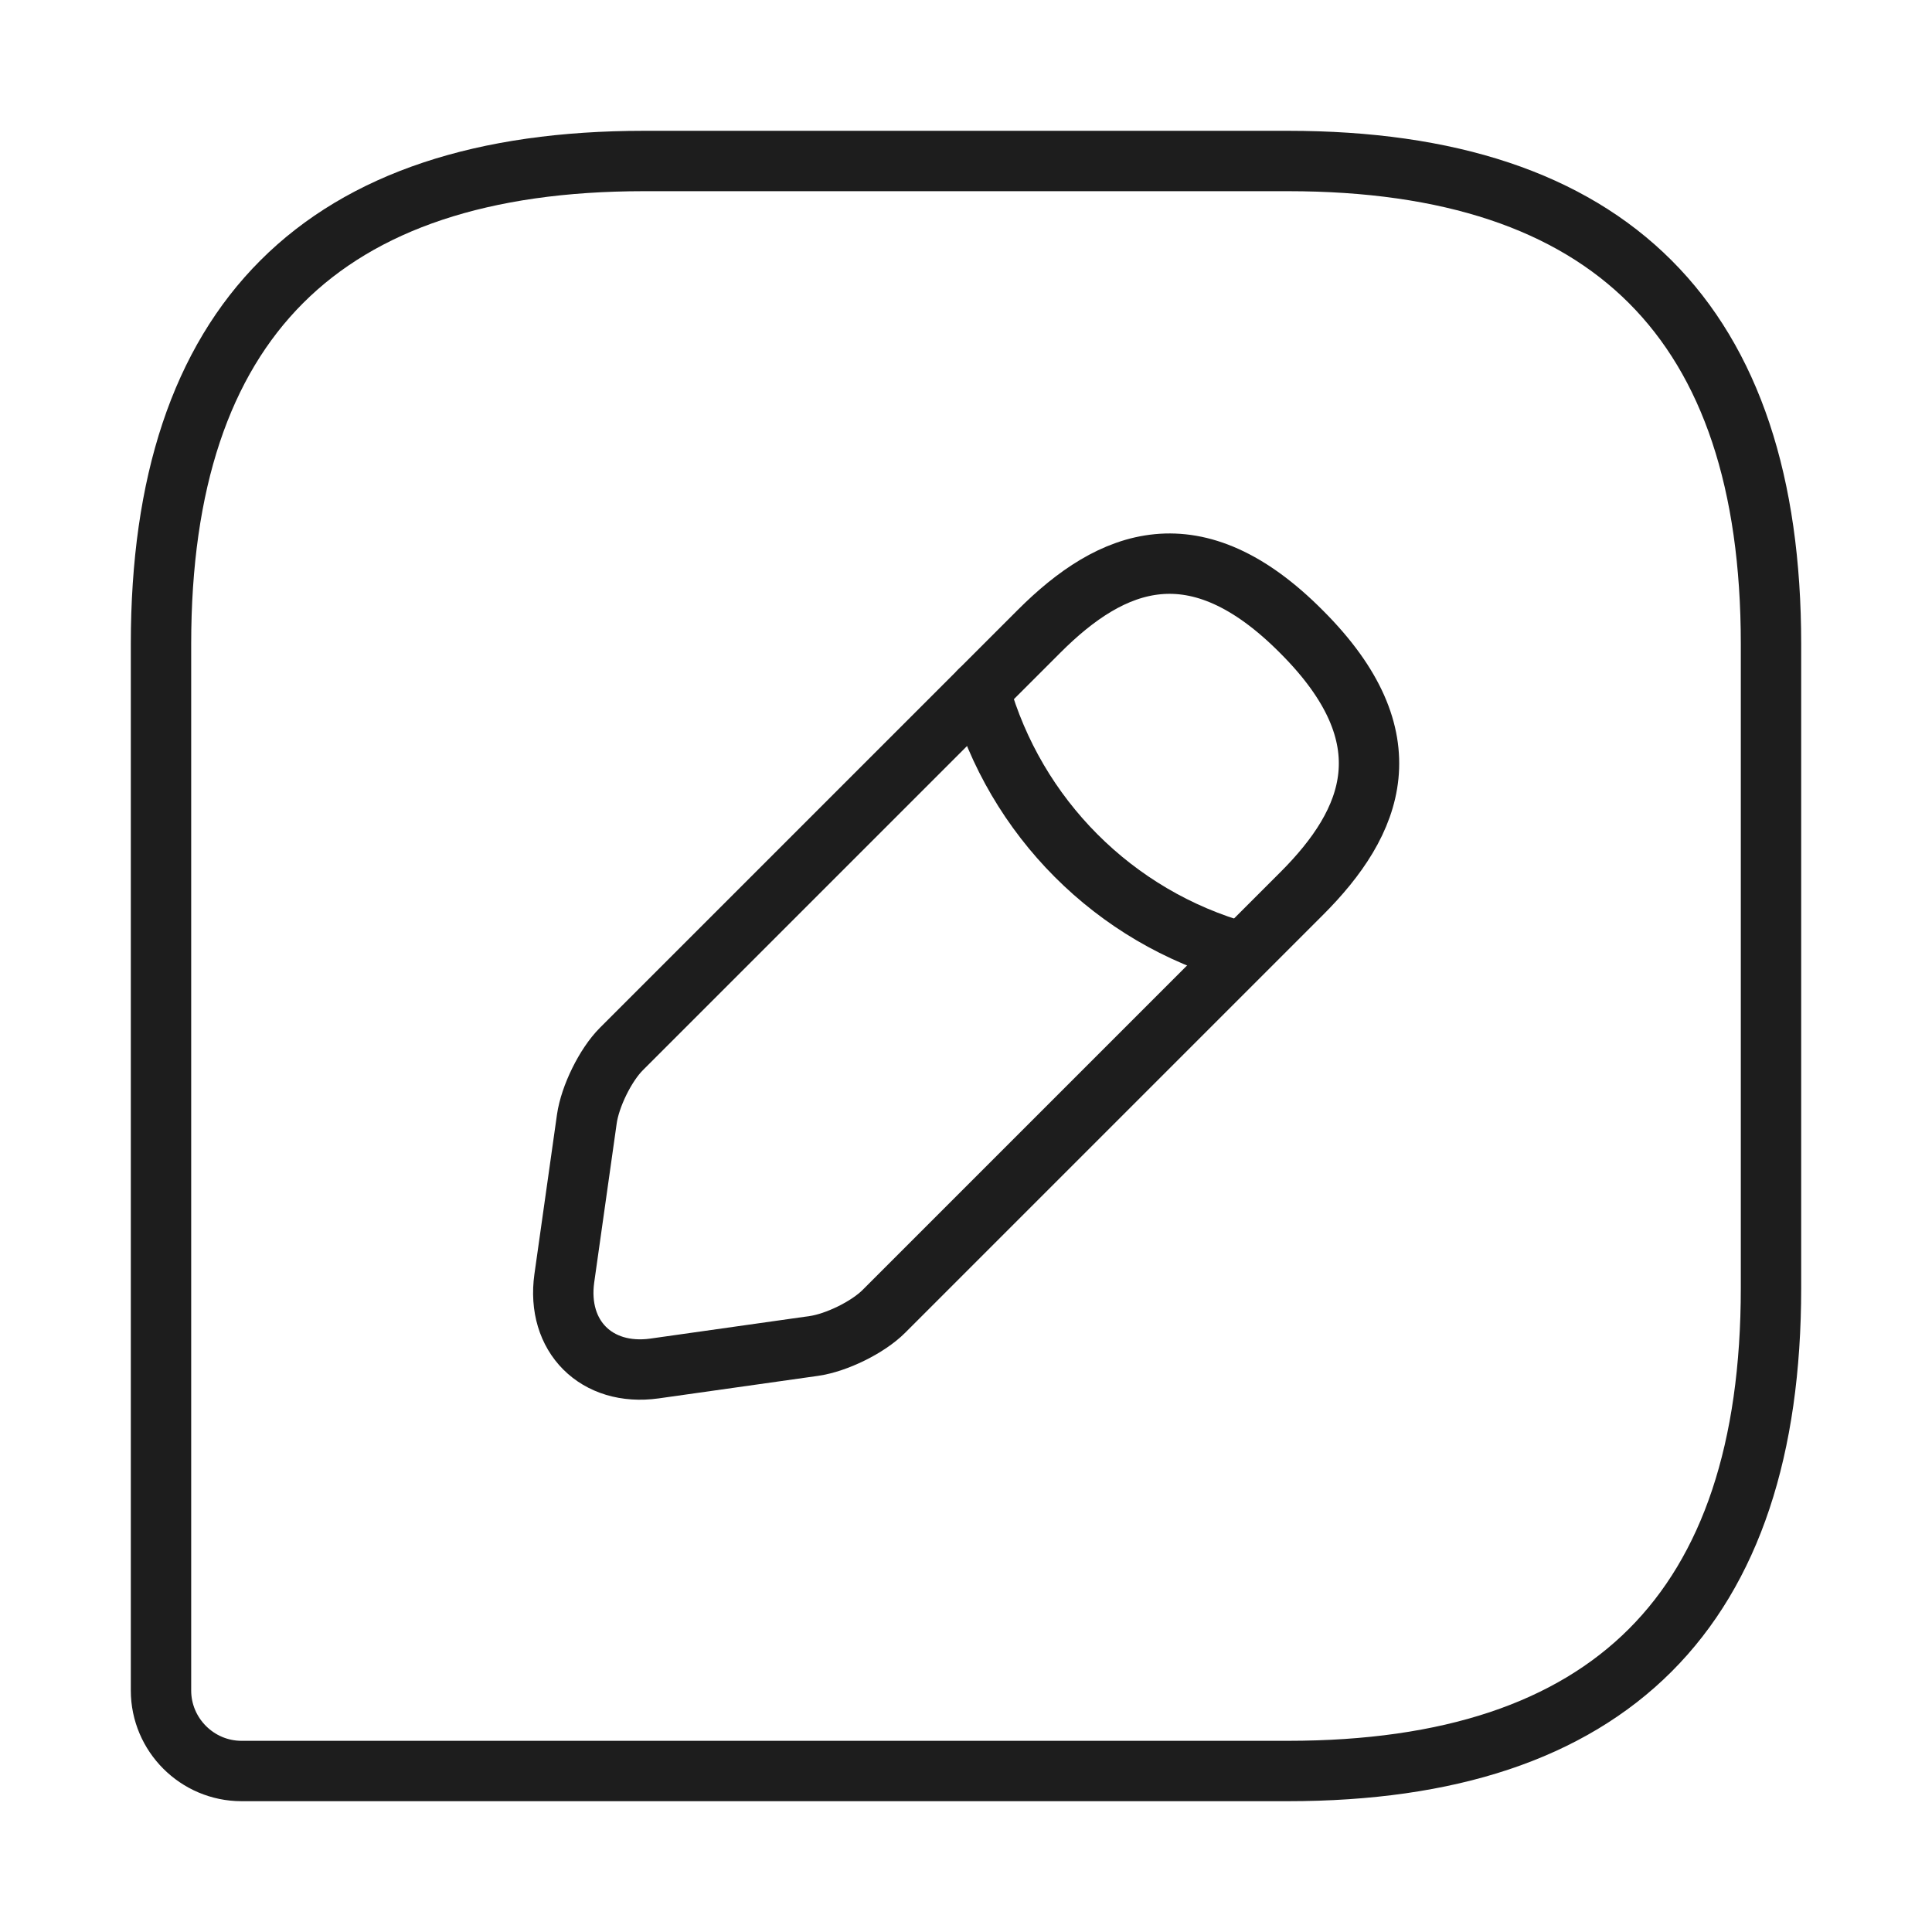
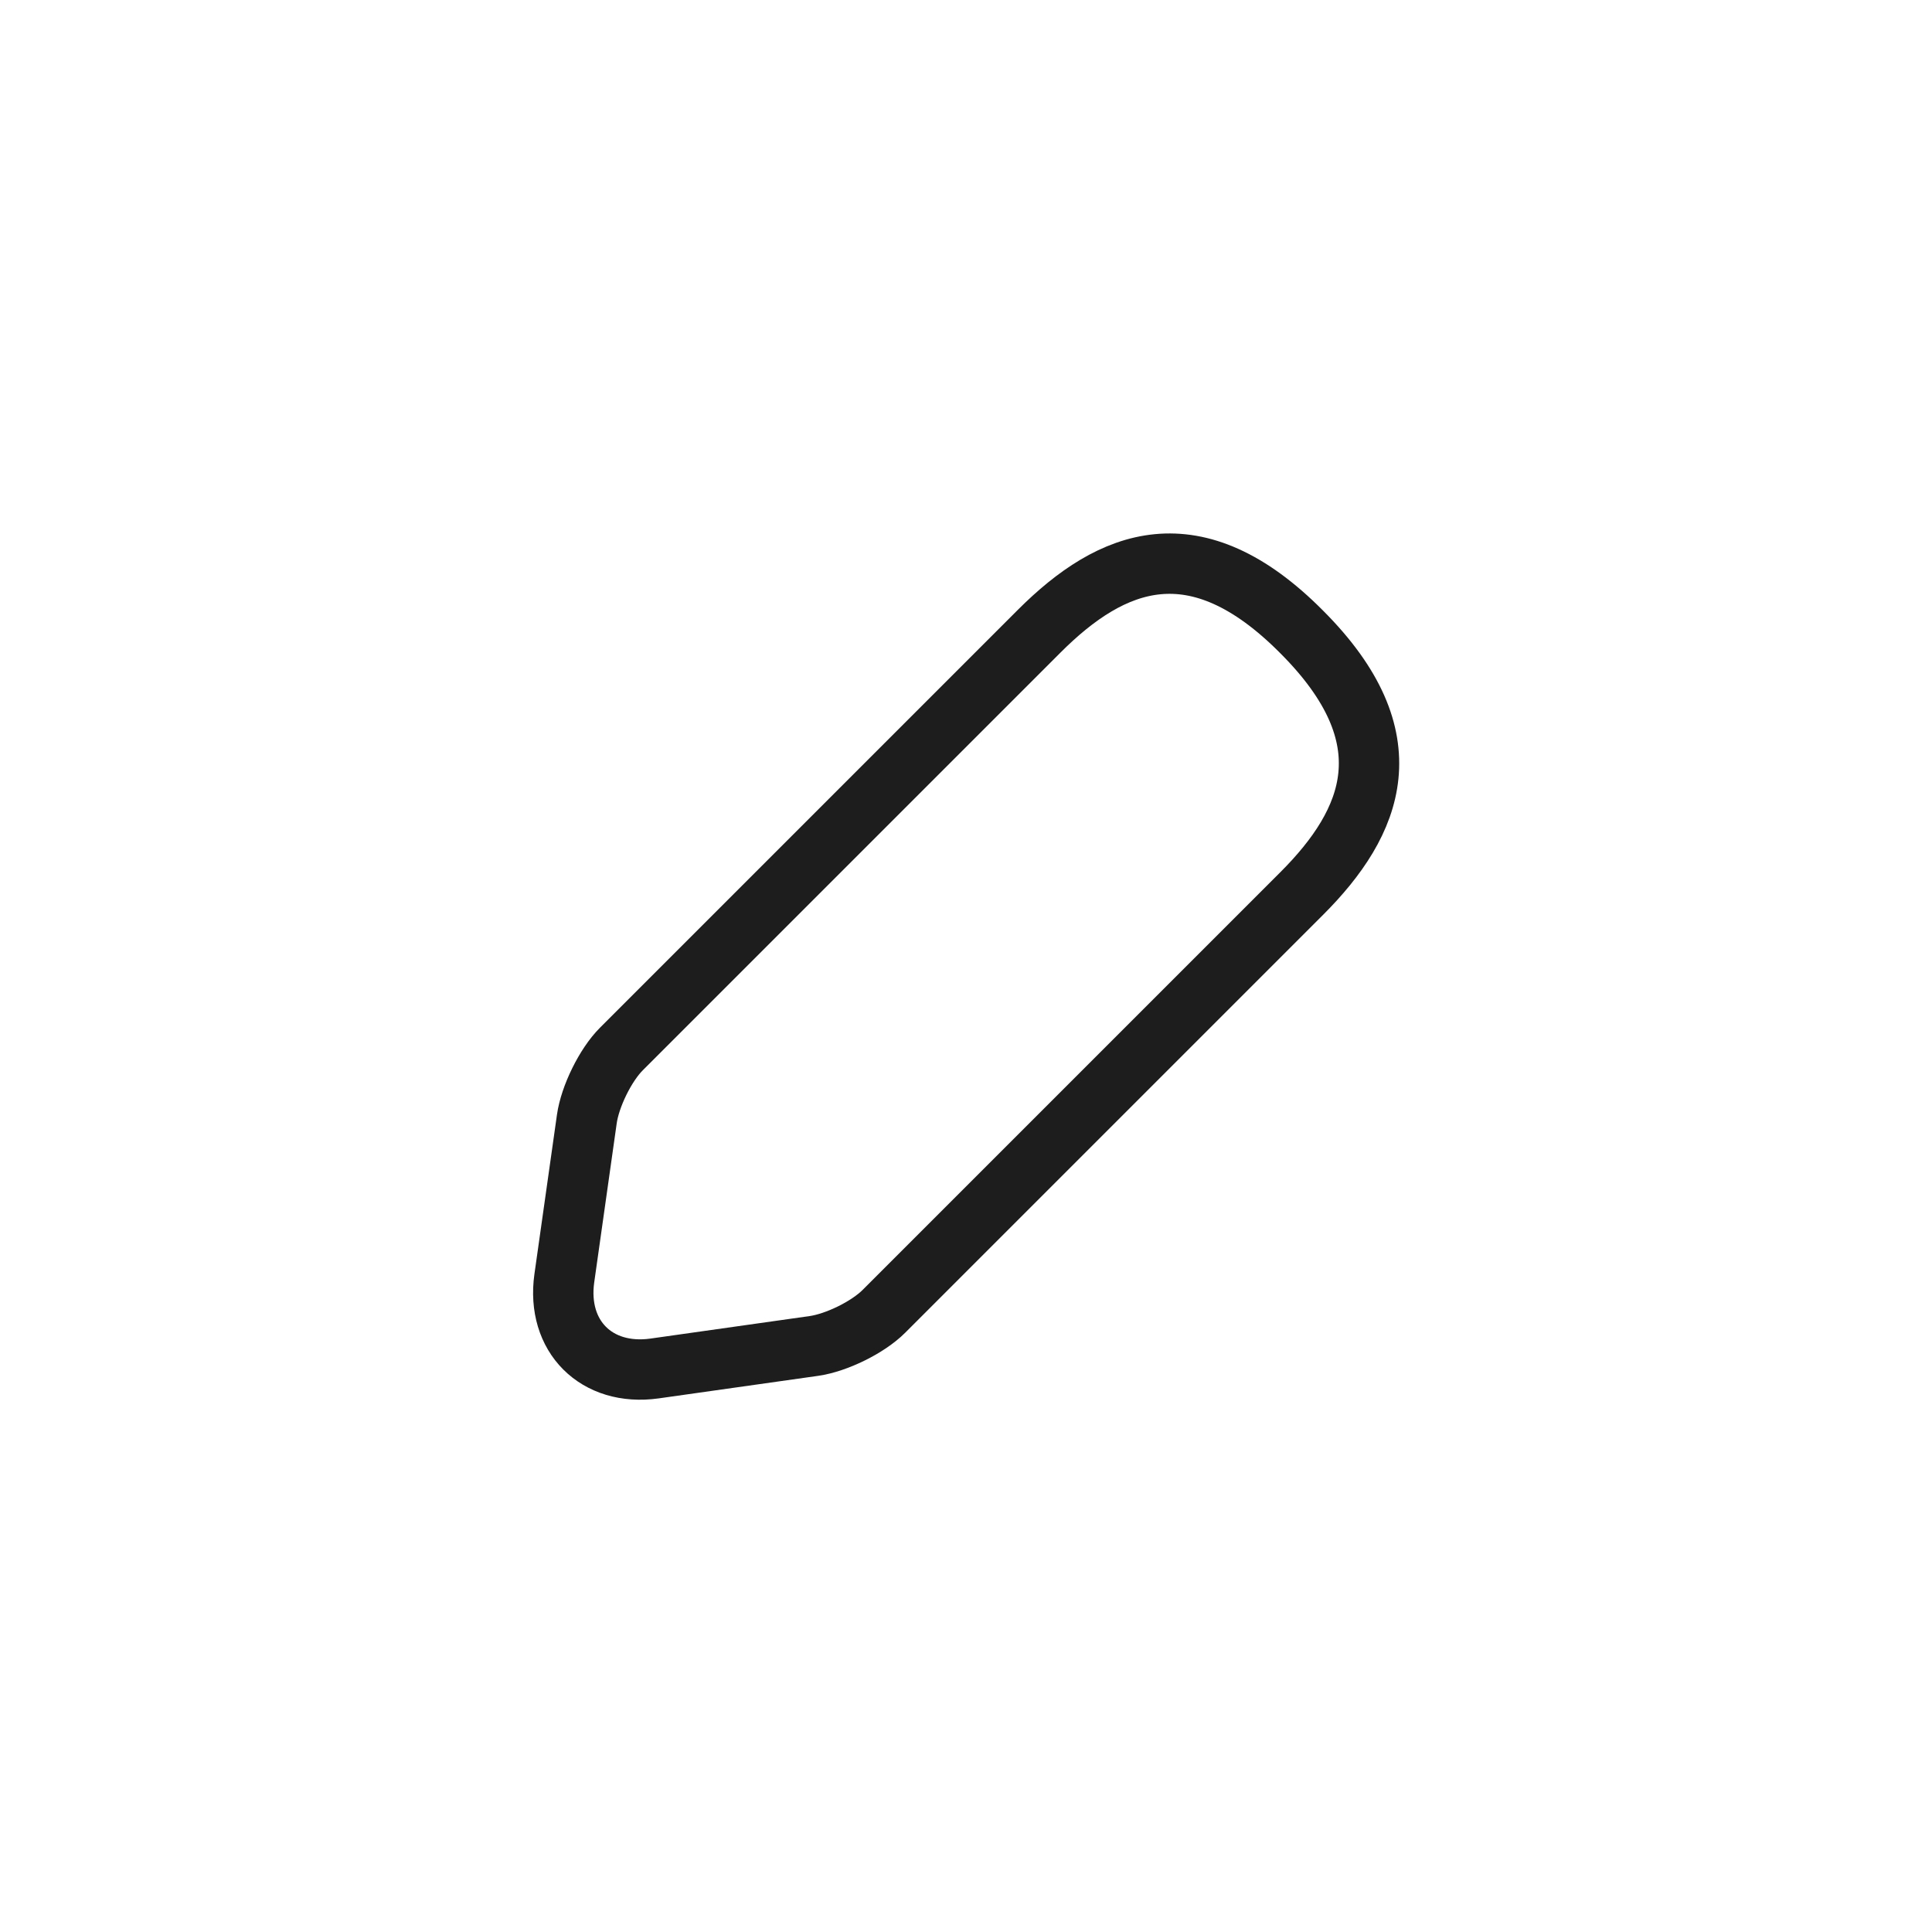
<svg xmlns="http://www.w3.org/2000/svg" width="48" height="48" viewBox="0 0 48 48" fill="none">
-   <path d="M32 4H16C8 4 4 8 4 16V42C4 43.1 4.9 44 6 44H32C40 44 44 40 44 32V16C44 8 40 4 32 4Z" stroke="#1D1D1D" stroke-width="1.5" stroke-linecap="round" stroke-linejoin="round" />
  <path d="M25.82 15.68L15.44 26.06C15.04 26.46 14.66 27.24 14.58 27.8L14.02 31.76C13.82 33.2 14.82 34.2 16.26 34L20.22 33.44C20.78 33.36 21.56 32.98 21.96 32.58L32.34 22.2C34.12 20.42 34.98 18.34 32.34 15.7C29.7 13.04 27.62 13.88 25.82 15.68Z" stroke="#1D1D1D" stroke-width="1.5" stroke-miterlimit="10" stroke-linecap="round" stroke-linejoin="round" />
-   <path d="M24.34 17.16C25.22 20.3 27.68 22.78 30.84 23.66" stroke="#1D1D1D" stroke-width="1.5" stroke-miterlimit="10" stroke-linecap="round" stroke-linejoin="round" />
</svg>